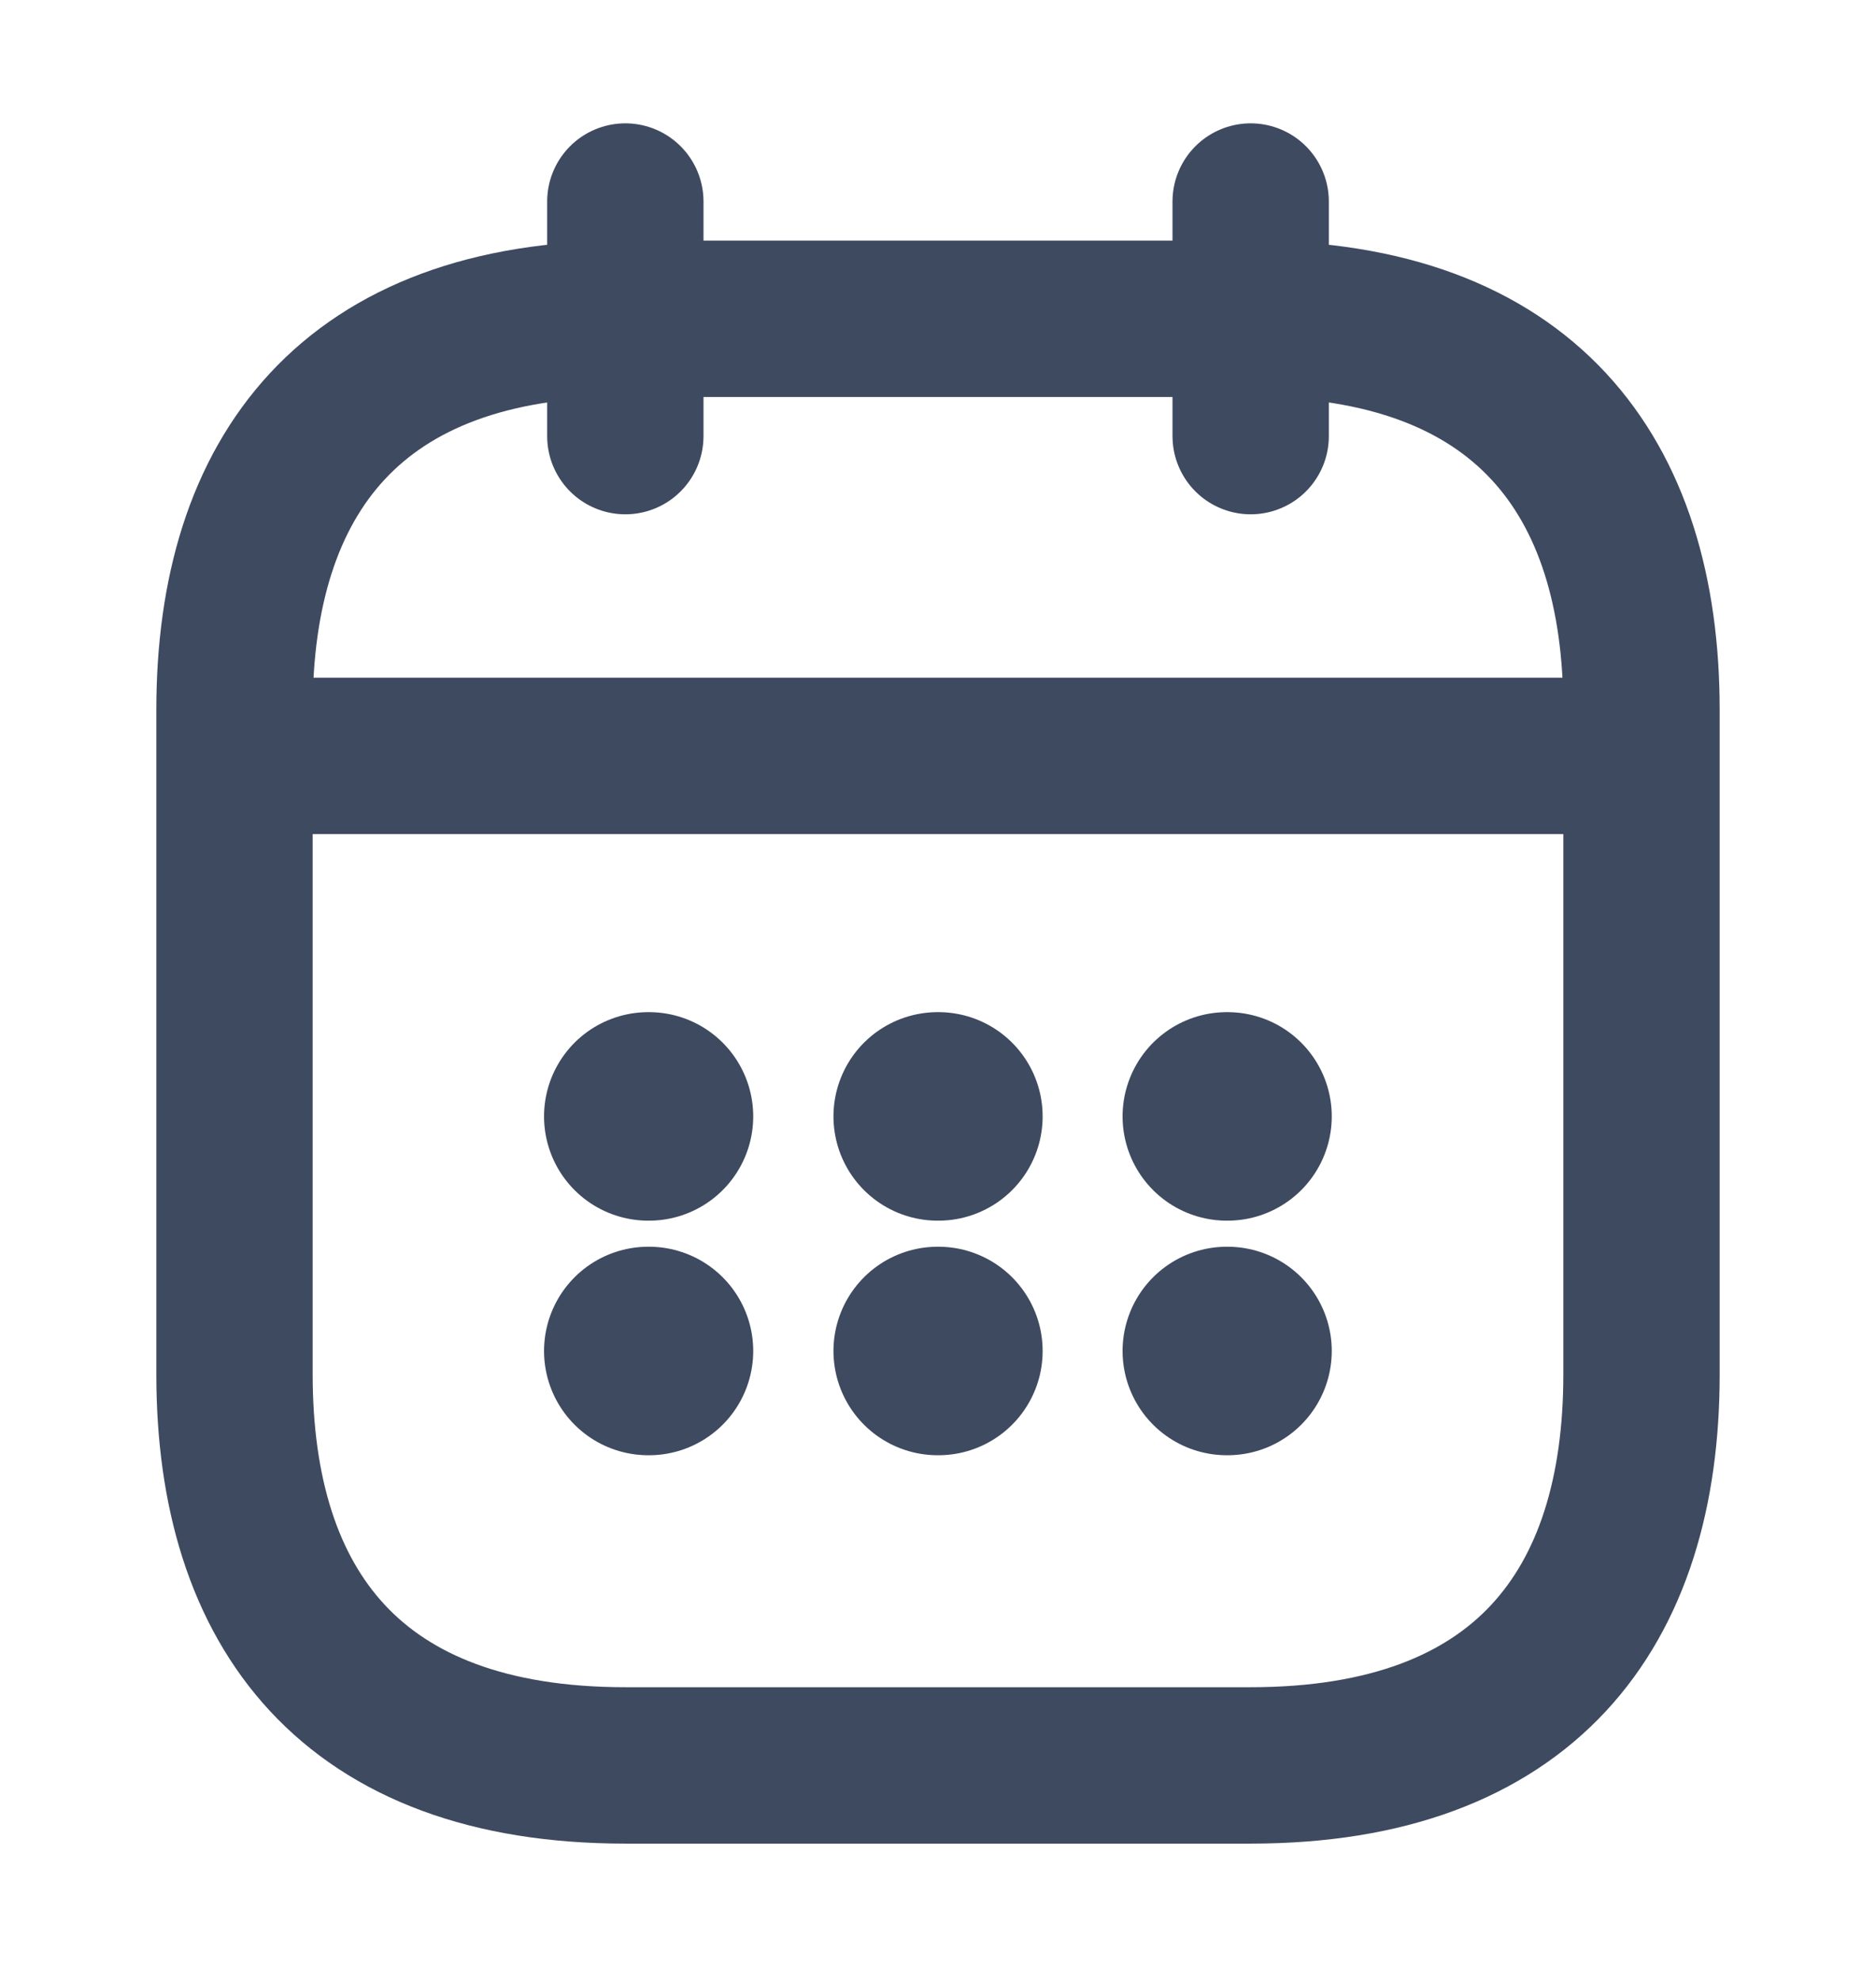
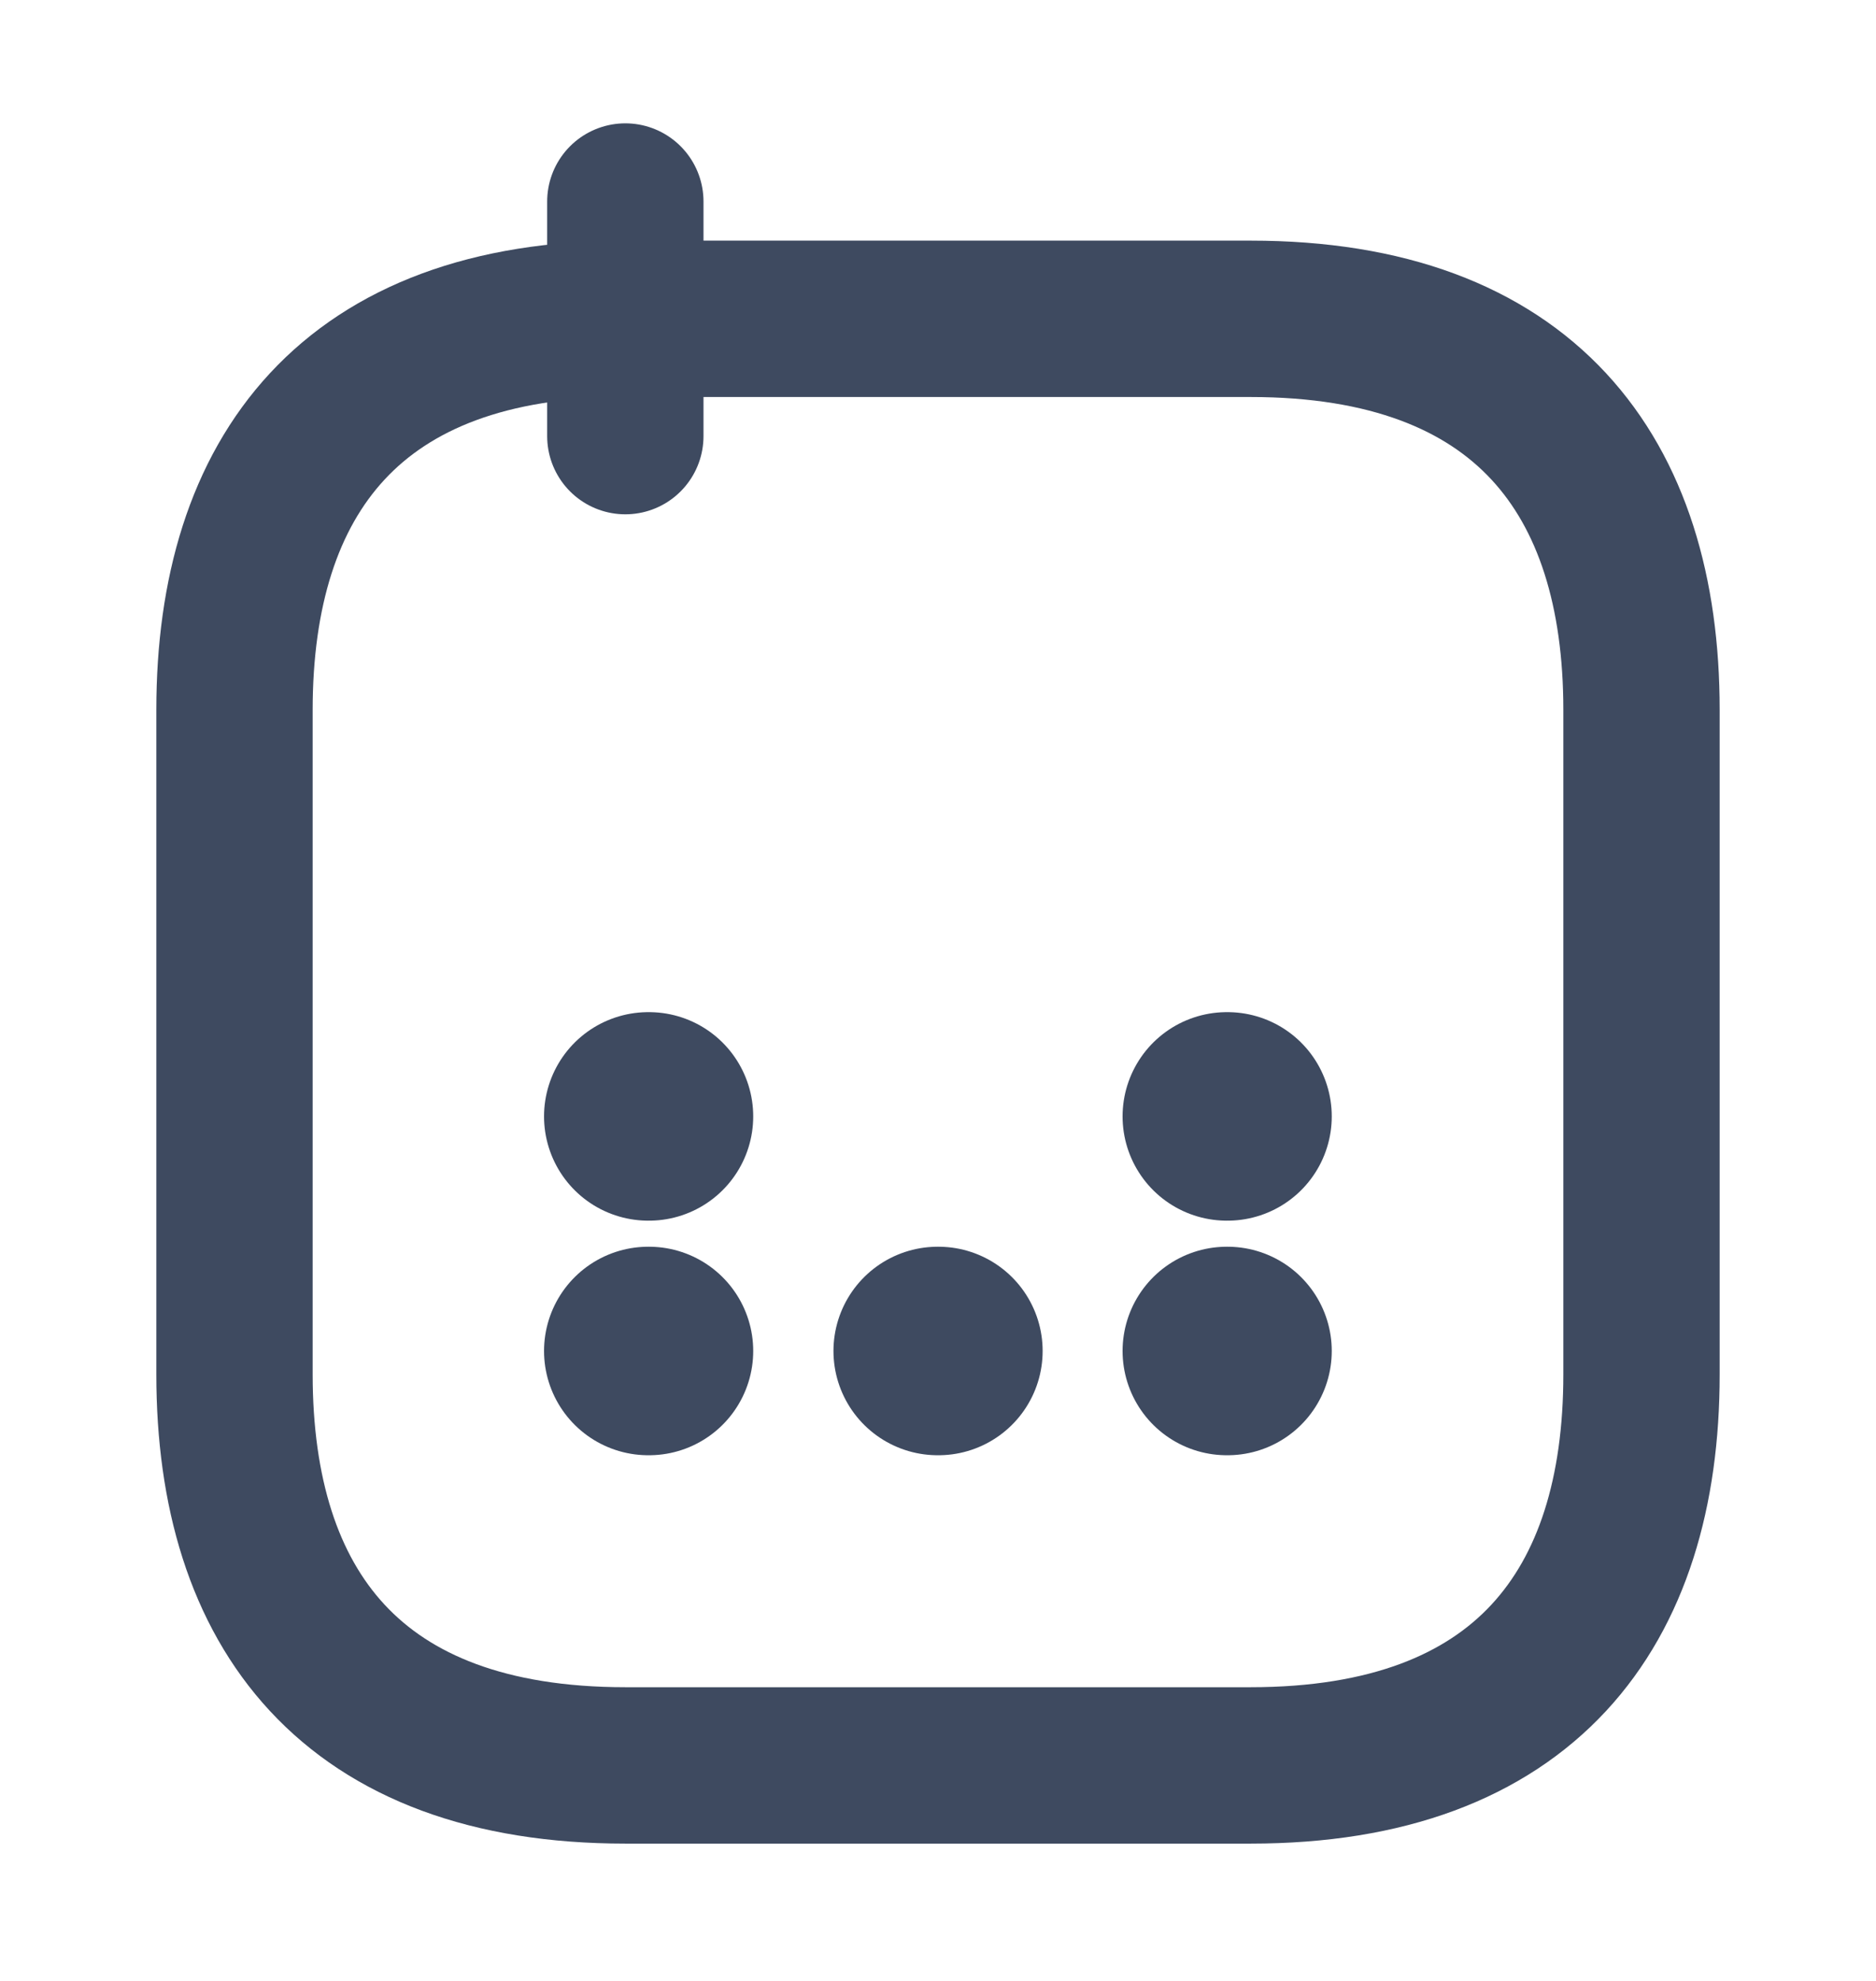
<svg xmlns="http://www.w3.org/2000/svg" width="18" height="19" viewBox="0 0 18 19" fill="none">
  <path d="M6 1.933V4.183" stroke="#3E4A60" stroke-width="1.5" stroke-miterlimit="10" stroke-linecap="round" stroke-linejoin="round" />
-   <path d="M12 1.933V4.183" stroke="#3E4A60" stroke-width="1.5" stroke-miterlimit="10" stroke-linecap="round" stroke-linejoin="round" />
-   <path d="M2.625 7.25H15.375" stroke="#3E4A60" stroke-width="1.5" stroke-miterlimit="10" stroke-linecap="round" stroke-linejoin="round" />
  <path d="M15.75 6.808V13.183C15.75 15.433 14.625 16.933 12 16.933H6C3.375 16.933 2.25 15.433 2.25 13.183V6.808C2.25 4.558 3.375 3.058 6 3.058H12C14.625 3.058 15.75 4.558 15.75 6.808Z" stroke="#3E4A60" stroke-width="1.5" stroke-miterlimit="10" stroke-linecap="round" stroke-linejoin="round" />
  <path d="M11.771 10.708H11.778" stroke="#3E4A60" stroke-width="2" stroke-linecap="round" stroke-linejoin="round" />
  <path d="M11.771 12.958H11.778" stroke="#3E4A60" stroke-width="2" stroke-linecap="round" stroke-linejoin="round" />
-   <path d="M8.997 10.708H9.004" stroke="#3E4A60" stroke-width="2" stroke-linecap="round" stroke-linejoin="round" />
  <path d="M8.997 12.958H9.004" stroke="#3E4A60" stroke-width="2" stroke-linecap="round" stroke-linejoin="round" />
  <path d="M6.22 10.708H6.227" stroke="#3E4A60" stroke-width="2" stroke-linecap="round" stroke-linejoin="round" />
  <path d="M6.22 12.958H6.227" stroke="#3E4A60" stroke-width="2" stroke-linecap="round" stroke-linejoin="round" />
</svg>